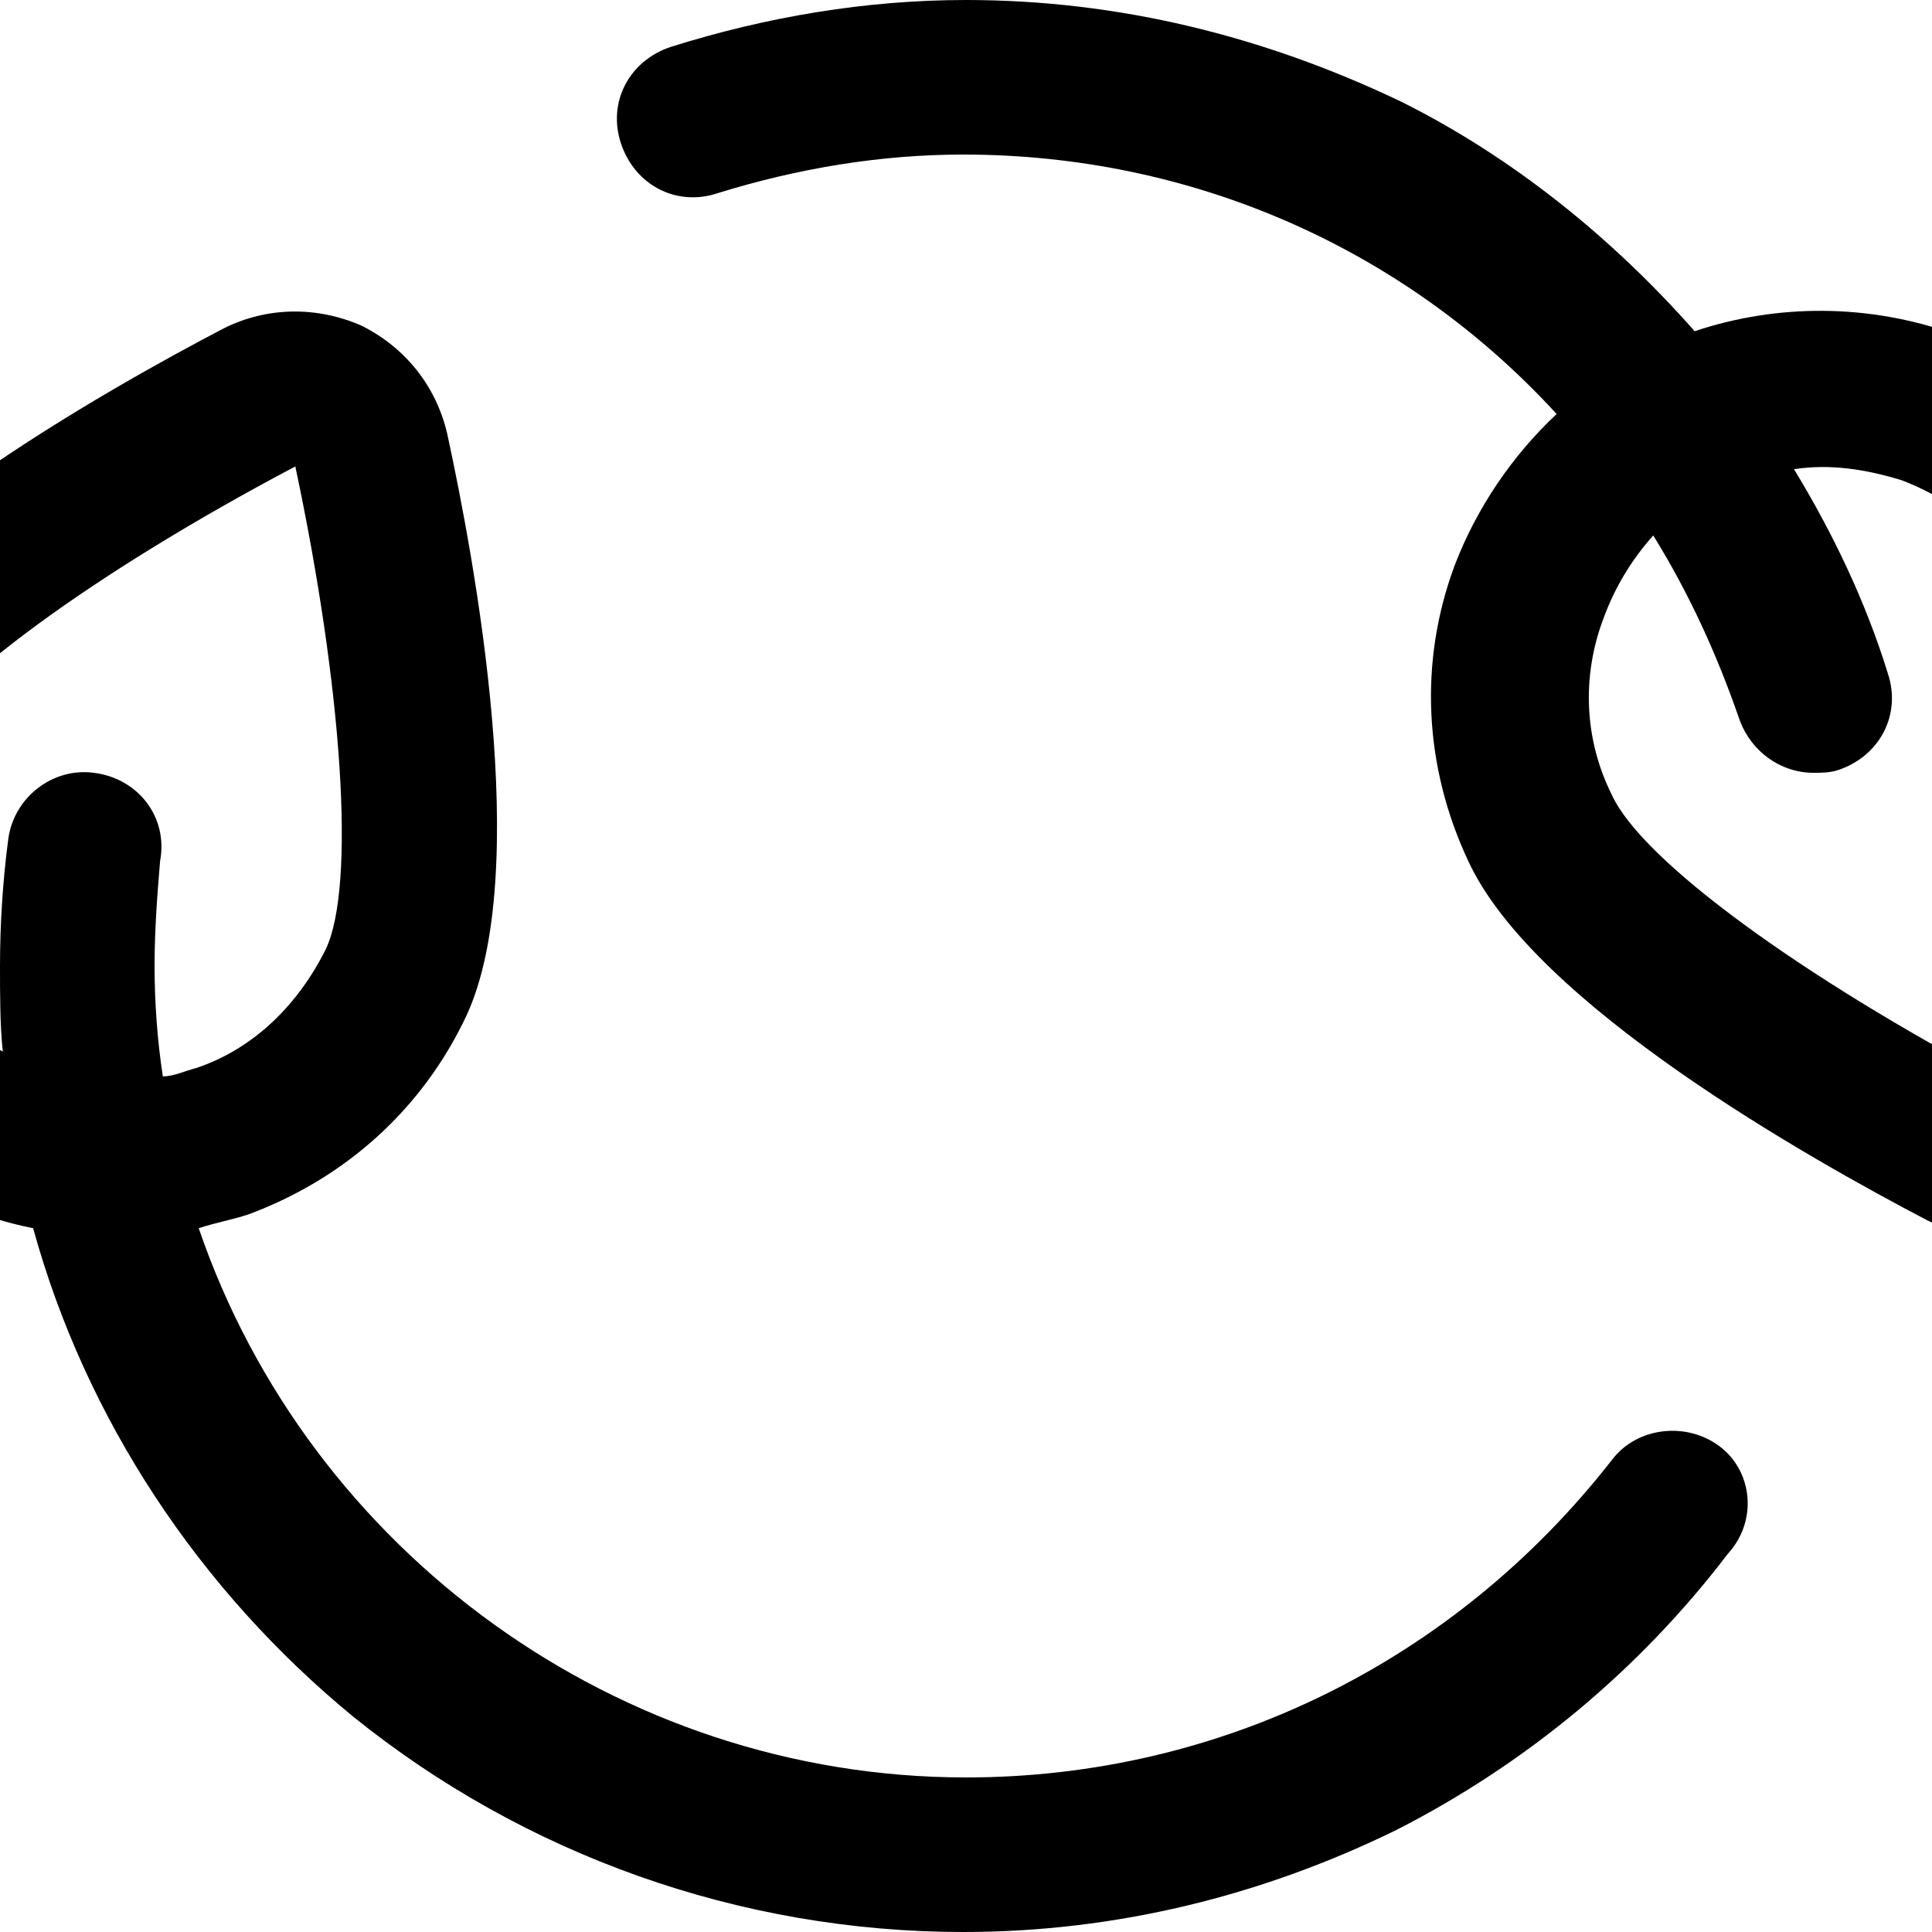
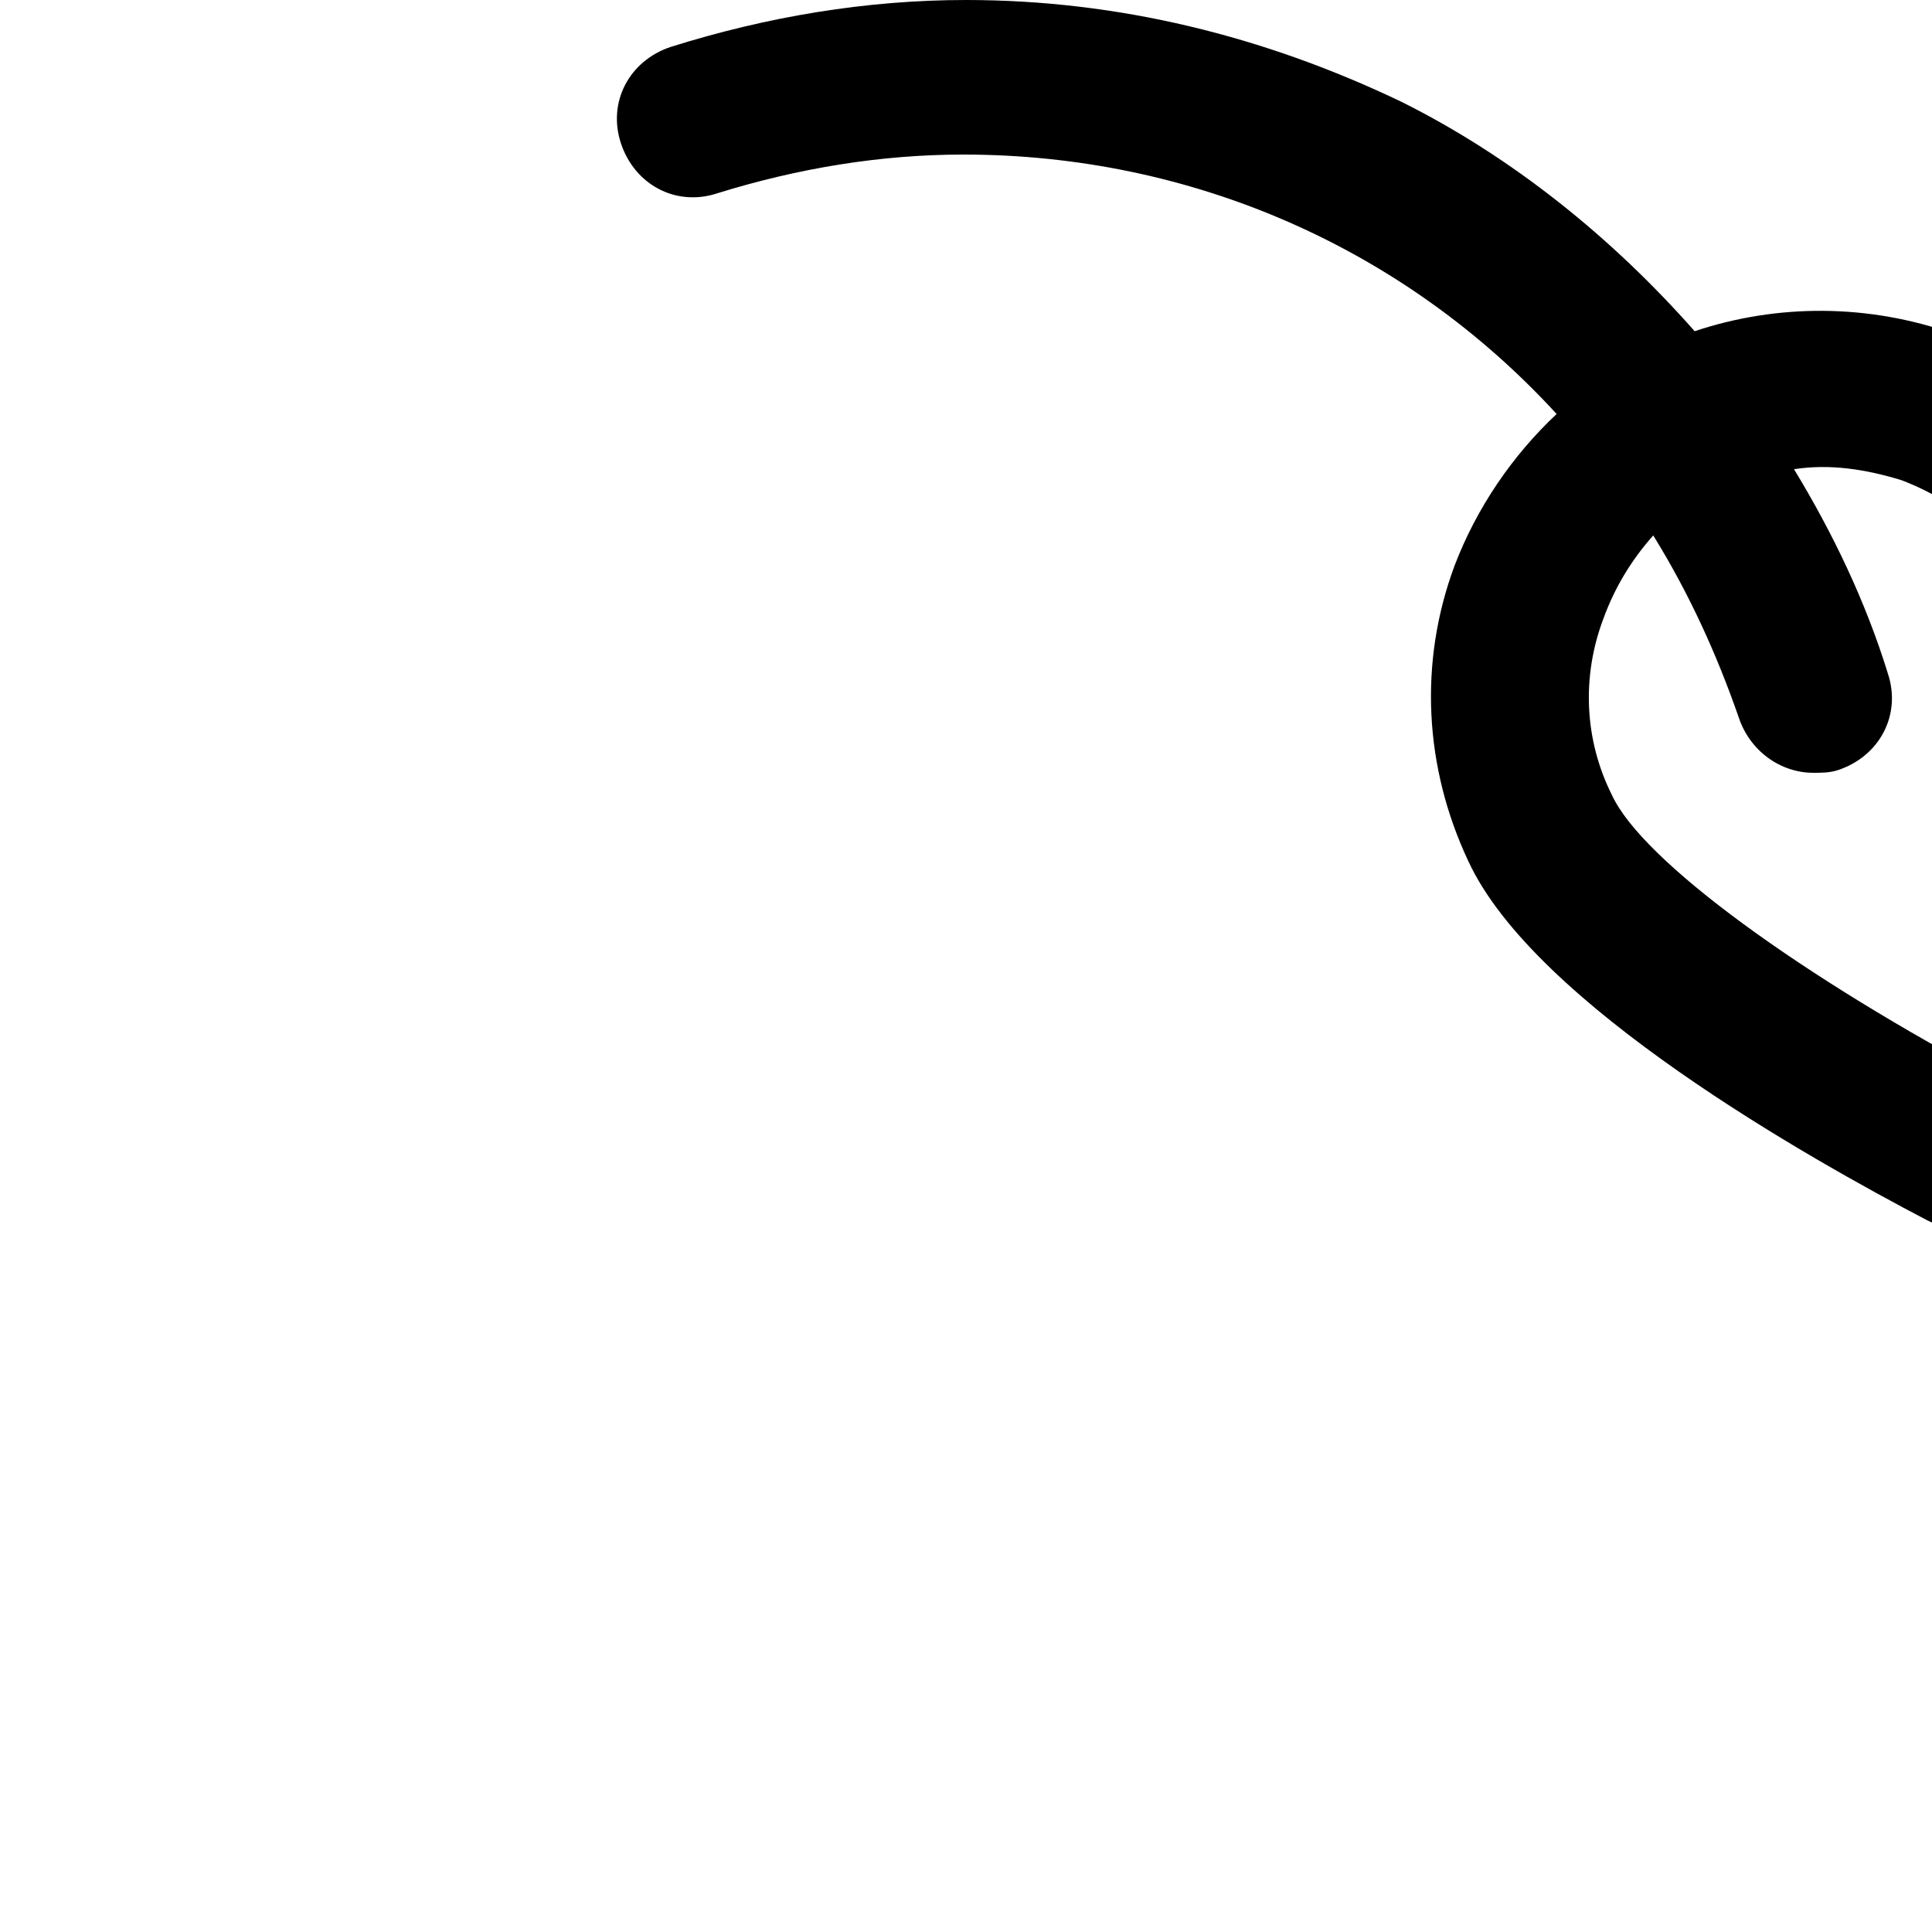
<svg xmlns="http://www.w3.org/2000/svg" version="1.1" id="Layer_1" x="0px" y="0px" viewBox="0 0 70 70" style="enable-background:new 0 0 70 70;" xml:space="preserve">
  <g id="Symbols_21_">
    <g id="icon-_x2F_-Biodegradowalne_1_" transform="translate(0, -56)">
      <g id="plant-_x28_2_x29__1_" transform="translate(0, 56)">
        <path id="Shape_27_" d="M78.7,19.3c-1.6-3.4-4.4-6-7.9-7.2C67.7,11,64.4,11,61.4,12c-3-3.4-6.6-6.3-10.6-8.3     C45.8,1.3,40.5,0,35,0c-3.6,0-7.2,0.6-10.7,1.7c-1.5,0.5-2.3,2-1.8,3.5c0.5,1.5,2,2.3,3.5,1.8c2.9-0.9,5.9-1.4,8.9-1.4     c8.3,0,16,3.4,21.5,9.4c-1.6,1.5-2.9,3.4-3.7,5.5c-1.3,3.5-1.1,7.3,0.5,10.7c2.4,5.2,12.4,10.8,16.6,13c0.8,0.4,1.7,0.6,2.6,0.6     c0.8,0,1.6-0.2,2.4-0.5c1.6-0.7,2.7-2.2,3.1-3.9C79,35.8,81.1,24.5,78.7,19.3L78.7,19.3z M72.5,39.2c-7.2-3.8-13-8-14.1-10.4     c-1-2-1.1-4.3-0.3-6.4c0.4-1.1,1-2.1,1.8-3c1.3,2.1,2.3,4.3,3.1,6.6c0.4,1.2,1.5,2,2.7,2c0.3,0,0.6,0,0.9-0.1     c1.5-0.5,2.3-2,1.8-3.5c-0.8-2.6-2-5.1-3.4-7.4c1.3-0.2,2.6,0,3.9,0.4c2.1,0.8,3.8,2.3,4.7,4.3C74.7,24,74.3,31.2,72.5,39.2z" />
-         <path id="Shape_26_" d="M62.3,52.4c-1.2-0.9-3-0.7-3.9,0.5C52.7,60.2,44.2,64.4,35,64.4c-12.6,0-23.8-8.2-27.8-19.9     C7.8,44.3,8.4,44.2,9,44c3.5-1.3,6.3-3.8,7.9-7.2c2.4-5.2,0.3-16.5-0.7-21.1c-0.4-1.7-1.5-3.1-3.1-3.9c-1.6-0.7-3.4-0.7-5,0.1     c-4.2,2.2-14.2,7.8-16.6,13c-1.6,3.4-1.8,7.2-0.5,10.7c1.3,3.5,3.8,6.3,7.2,7.9c1,0.5,2,0.8,3,1c1.9,6.9,6,13.1,11.6,17.7     c6.2,5,14,7.8,22.1,7.8c5.5,0,10.8-1.3,15.7-3.7c4.7-2.4,8.8-5.8,12-10C63.7,55.1,63.5,53.3,62.3,52.4L62.3,52.4z M-3.7,33.7     c-0.8-2.1-0.7-4.4,0.3-6.4c1.1-2.4,6.9-6.6,14.1-10.4c1.7,8,2.2,15.2,1.1,17.5c-1,2-2.6,3.6-4.7,4.3c-0.4,0.1-0.8,0.3-1.2,0.3     c-0.2-1.3-0.3-2.7-0.3-4c0-1.3,0.1-2.6,0.2-3.8C6.1,29.6,5,28.2,3.4,28c-1.5-0.2-2.9,0.9-3.1,2.4C0.1,31.9,0,33.5,0,35     c0,1.1,0,2.1,0.1,3.1C-1.6,37.2-3,35.6-3.7,33.7L-3.7,33.7z" />
      </g>
    </g>
  </g>
</svg>